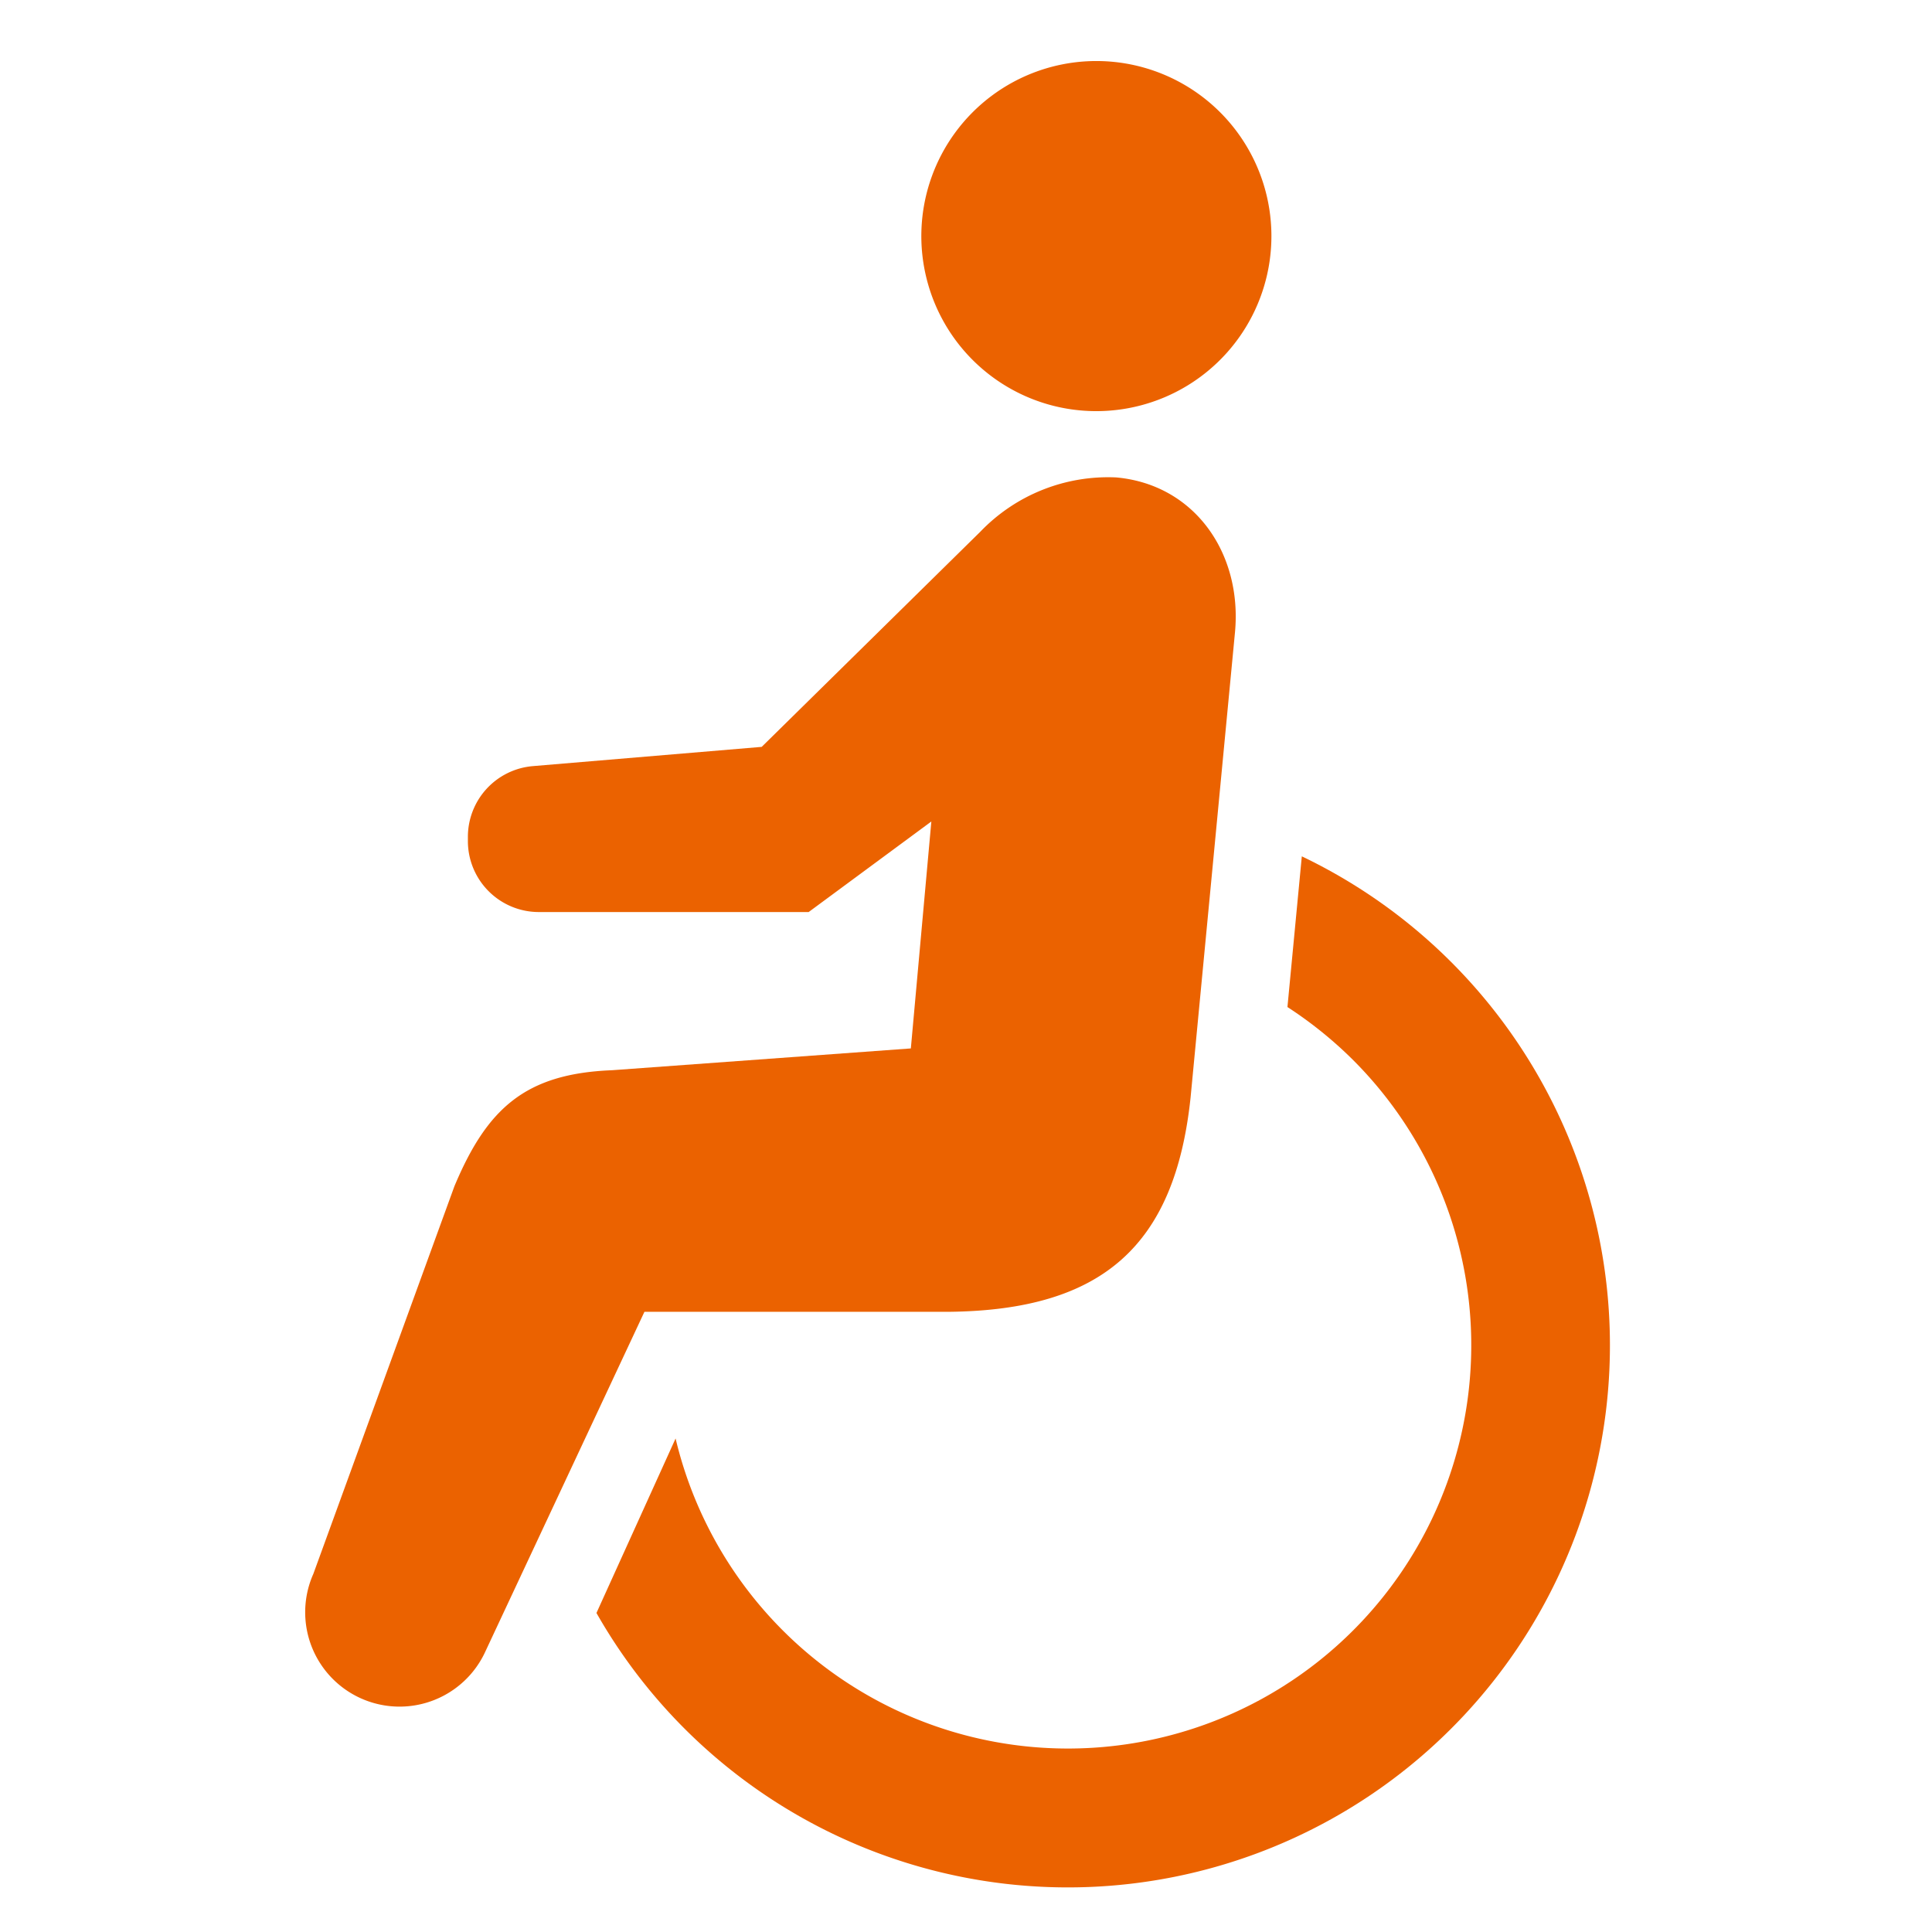
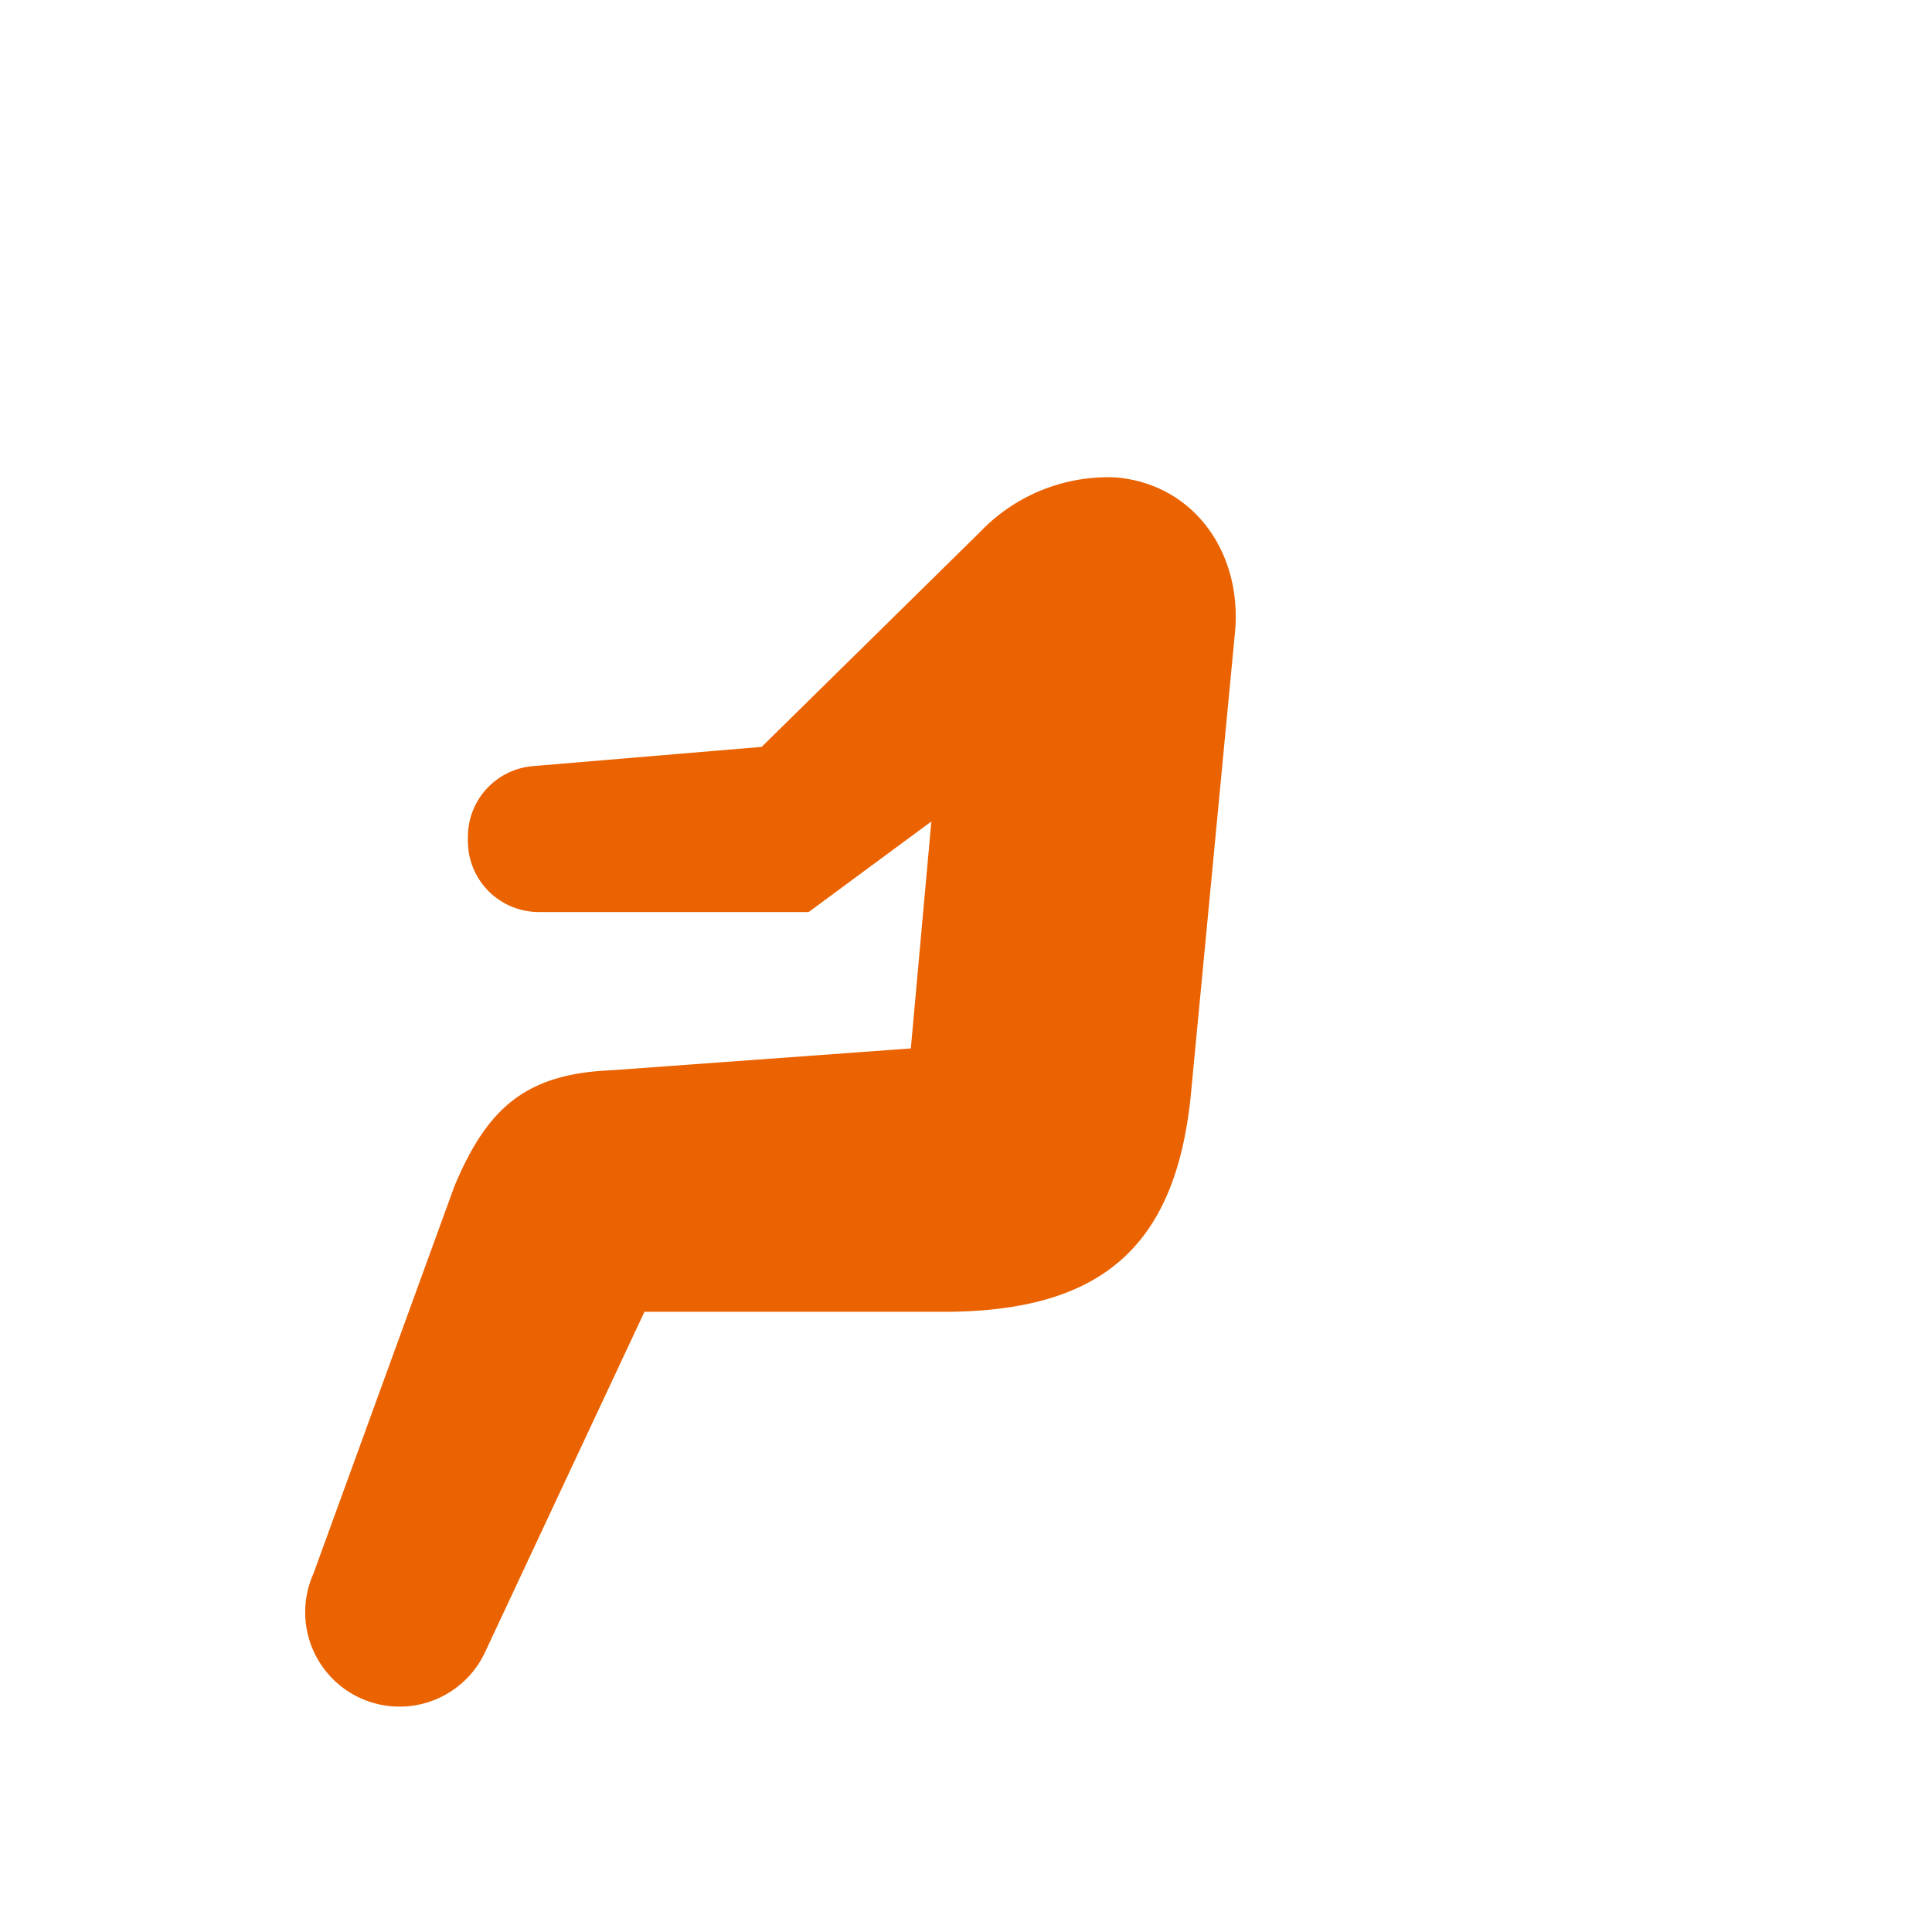
<svg xmlns="http://www.w3.org/2000/svg" width="95" height="95" viewBox="0 0 95 95">
  <defs>
    <clipPath id="clip-icon_sf-barrier">
      <rect width="95" height="95" />
    </clipPath>
  </defs>
  <g id="icon_sf-barrier" clip-path="url(#clip-icon_sf-barrier)">
    <g id="車椅子アイコン2" transform="translate(-58.072 3.001)">
-       <path id="パス_59" data-name="パス 59" d="M256.6,16.946a8.607,8.607,0,1,0-10.47-6.207A8.6,8.6,0,0,0,256.6,16.946Z" transform="translate(-142.486 0)" fill="#eb6200" />
-       <path id="パス_60" data-name="パス 60" d="M189.477,222.955l-.707,7.413a20.065,20.065,0,0,1,3.214,2.591,19.831,19.831,0,1,1-33.3,18.624l-3.891,8.58a26.655,26.655,0,1,0,34.68-37.207Z" transform="translate(-67.392 -183.851)" fill="#eb6200" />
      <path id="パス_61" data-name="パス 61" d="M104.744,157.651c7.536-.083,11.1-3.247,11.871-10.537l2.185-22.891c.353-3.86-1.974-7.247-5.837-7.6a8.707,8.707,0,0,0-6.687,2.67l-10.75,10.579-11.247.946a3.489,3.489,0,0,0-3.2,3.477v.21a3.49,3.49,0,0,0,3.489,3.489H97.835l6.033-4.453L102.86,144.7l-14.694,1.072c-4.265.168-6.145,1.878-7.751,5.708L73.48,170.537a4.64,4.64,0,0,0,8.464,3.805l7.816-16.691h14.984Z" transform="translate(0 -96.148)" fill="#eb6200" />
    </g>
  </g>
</svg>